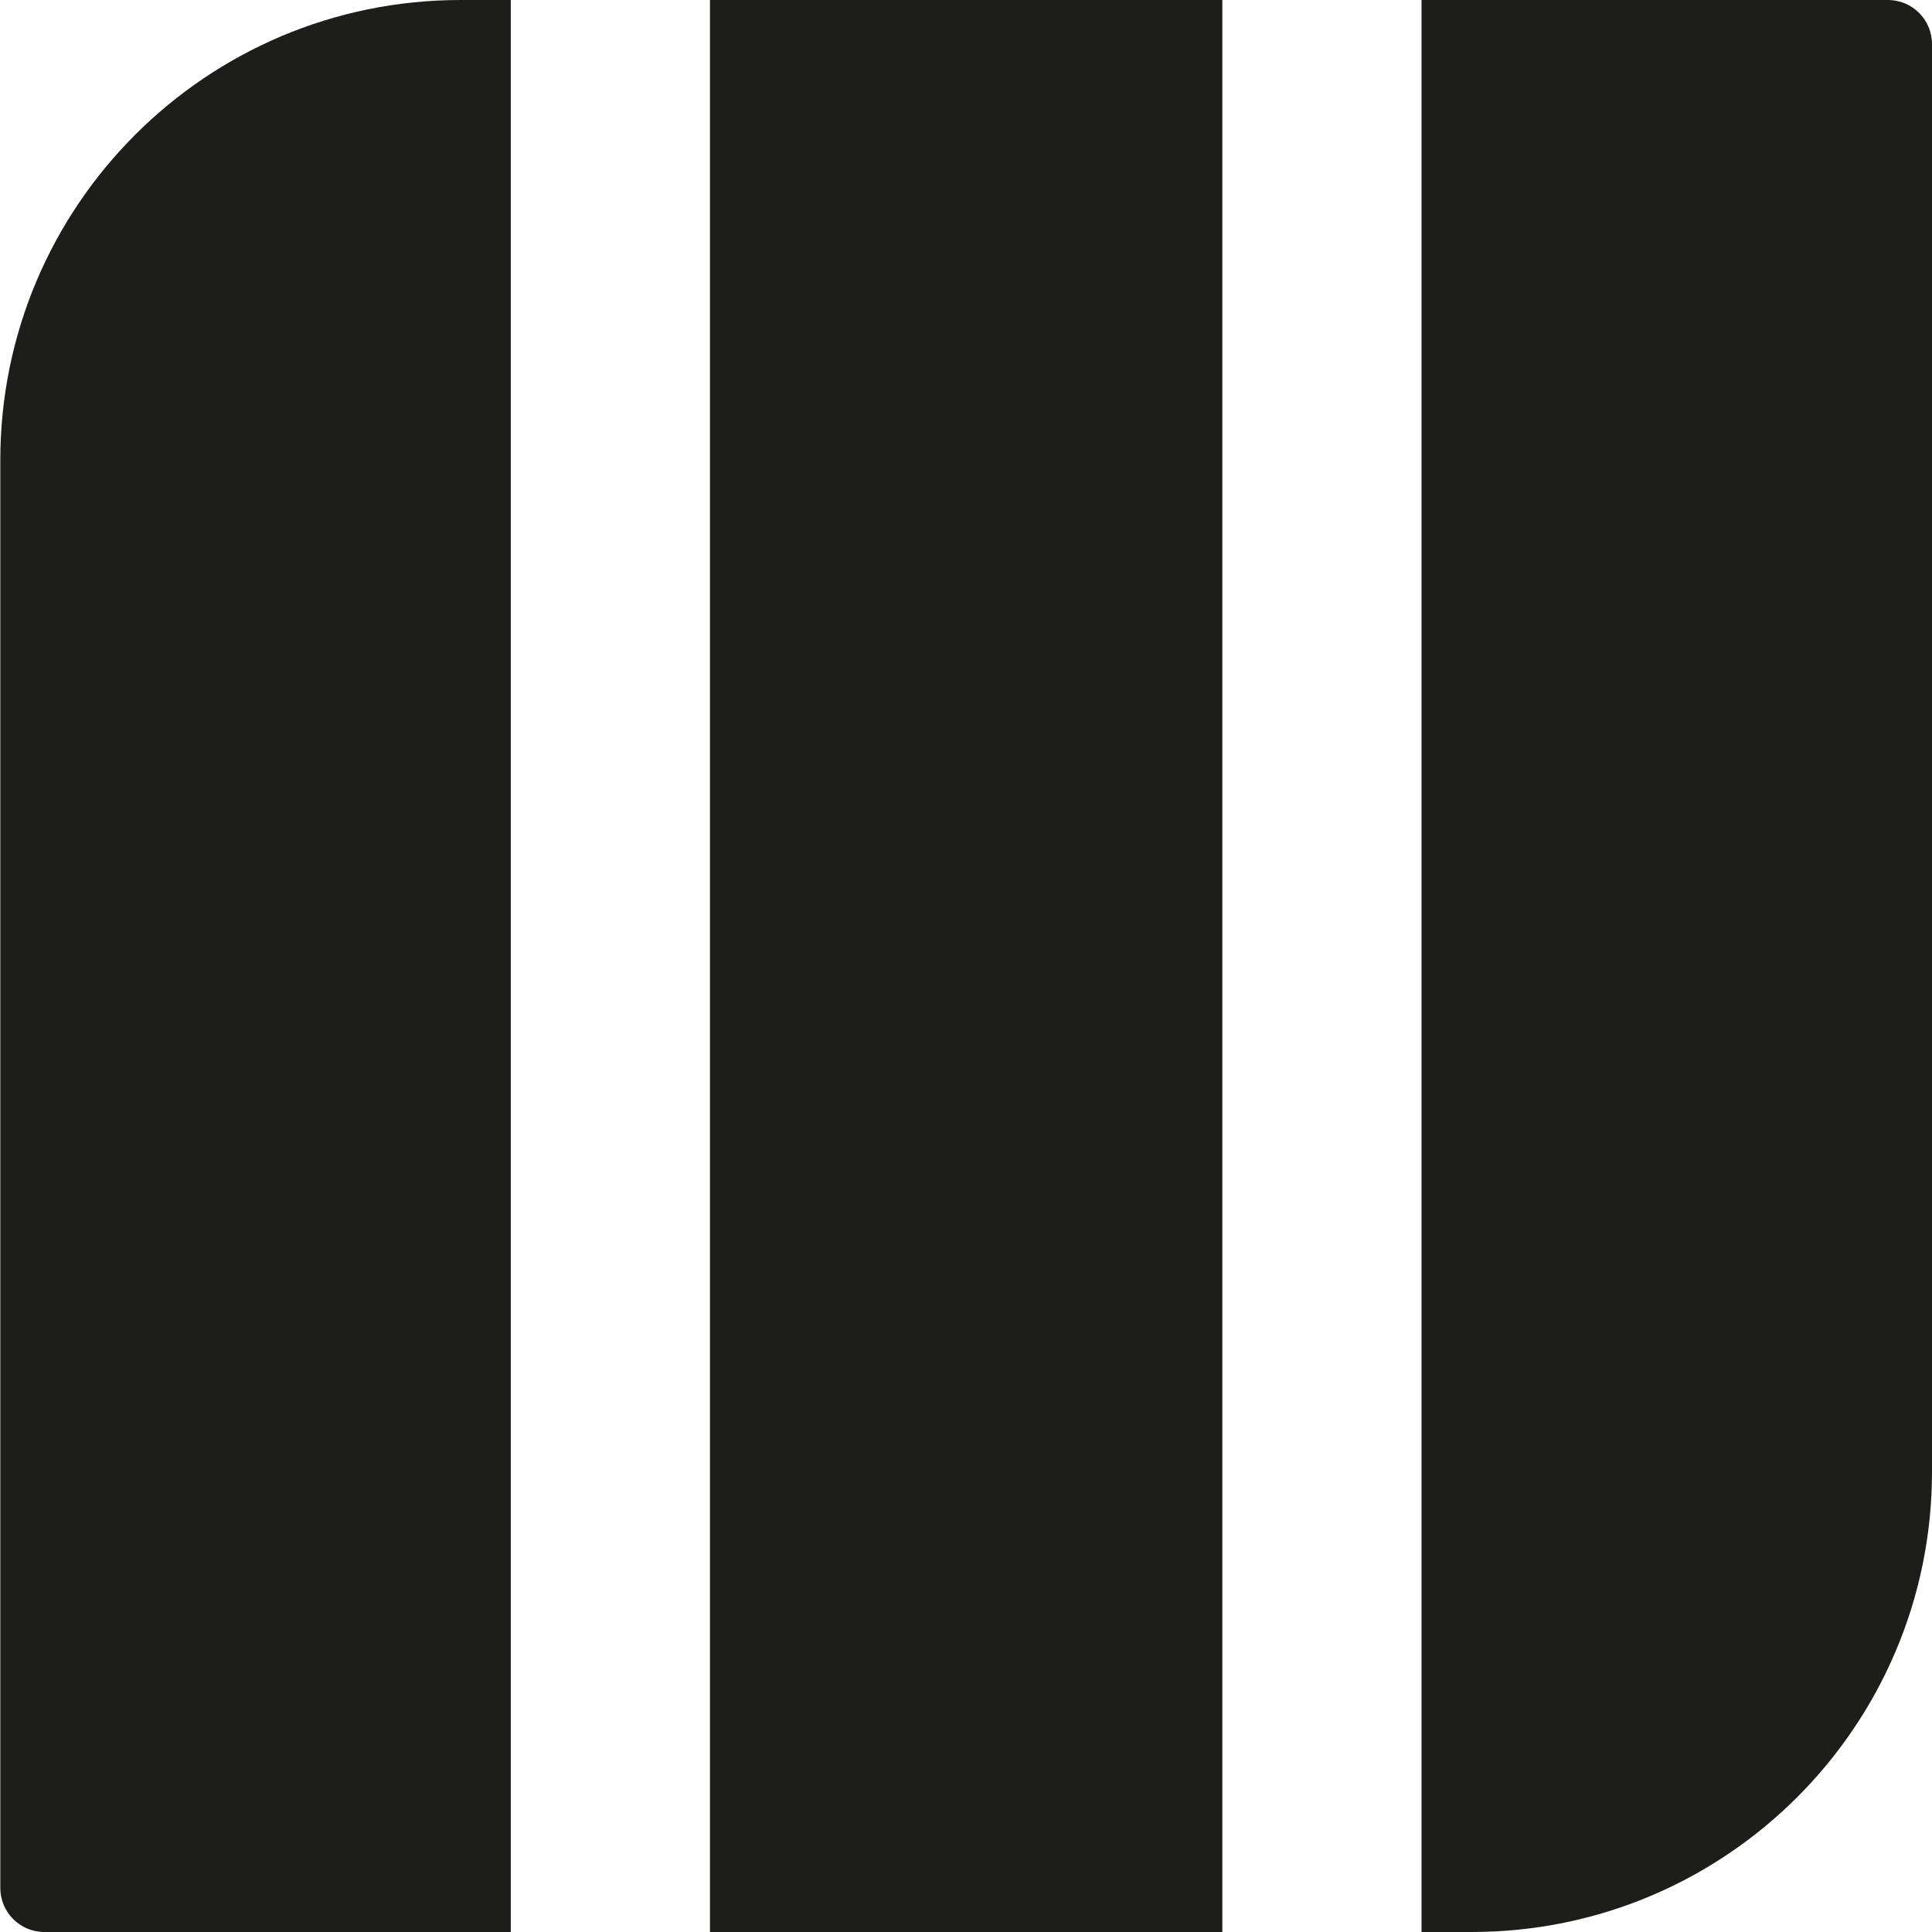
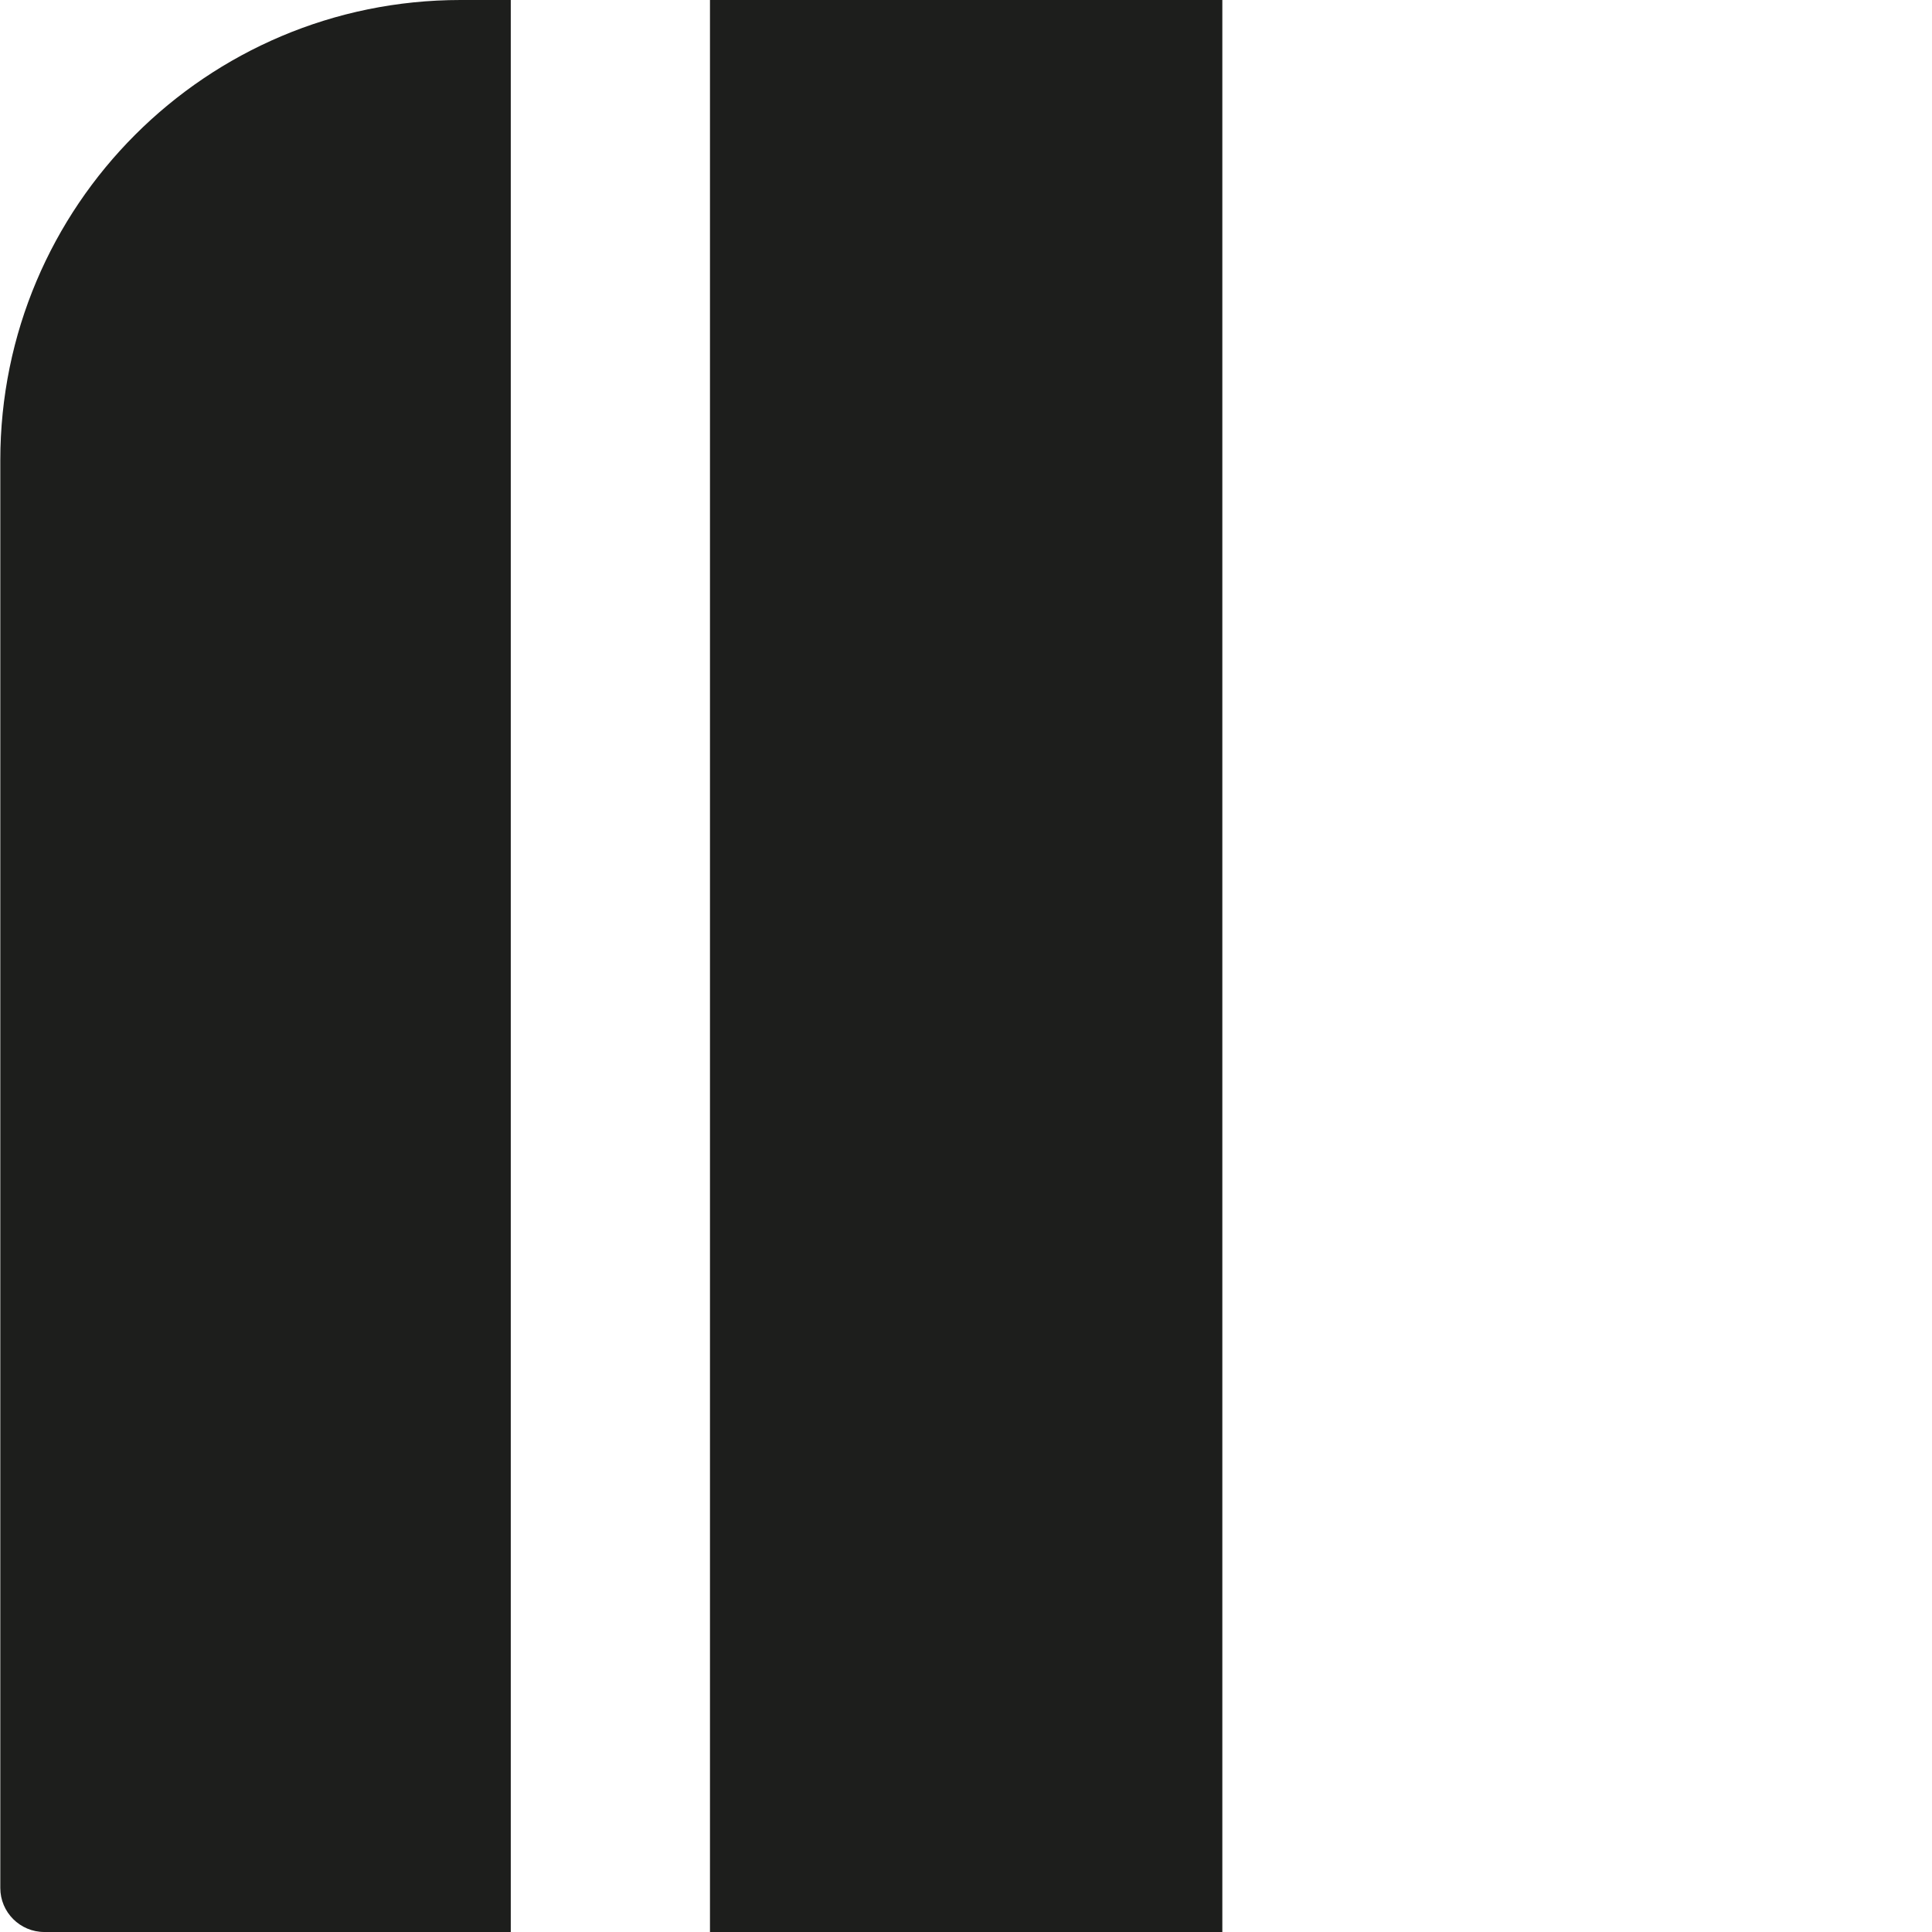
<svg xmlns="http://www.w3.org/2000/svg" version="1.1" id="Lager_1" x="0px" y="0px" width="512px" height="512px" viewBox="0 0 512 512" style="enable-background:new 0 0 512 512;" xml:space="preserve">
  <style type="text/css"> .st0{fill:#1D1E1C;} </style>
  <g>
    <path class="st0" d="M135.36,0v512H11.75c-6.45,0-11.67-5.23-11.67-11.67V121.98C0.08,54.61,54.69,0,122.06,0H135.36z" />
    <rect x="188.15" class="st0" width="135.78" height="512" />
-     <path class="st0" d="M512,11.67v378.35C512,457.39,457.39,512,390.02,512h-13.3V0h123.61C506.77,0,512,5.23,512,11.67z" />
  </g>
</svg>